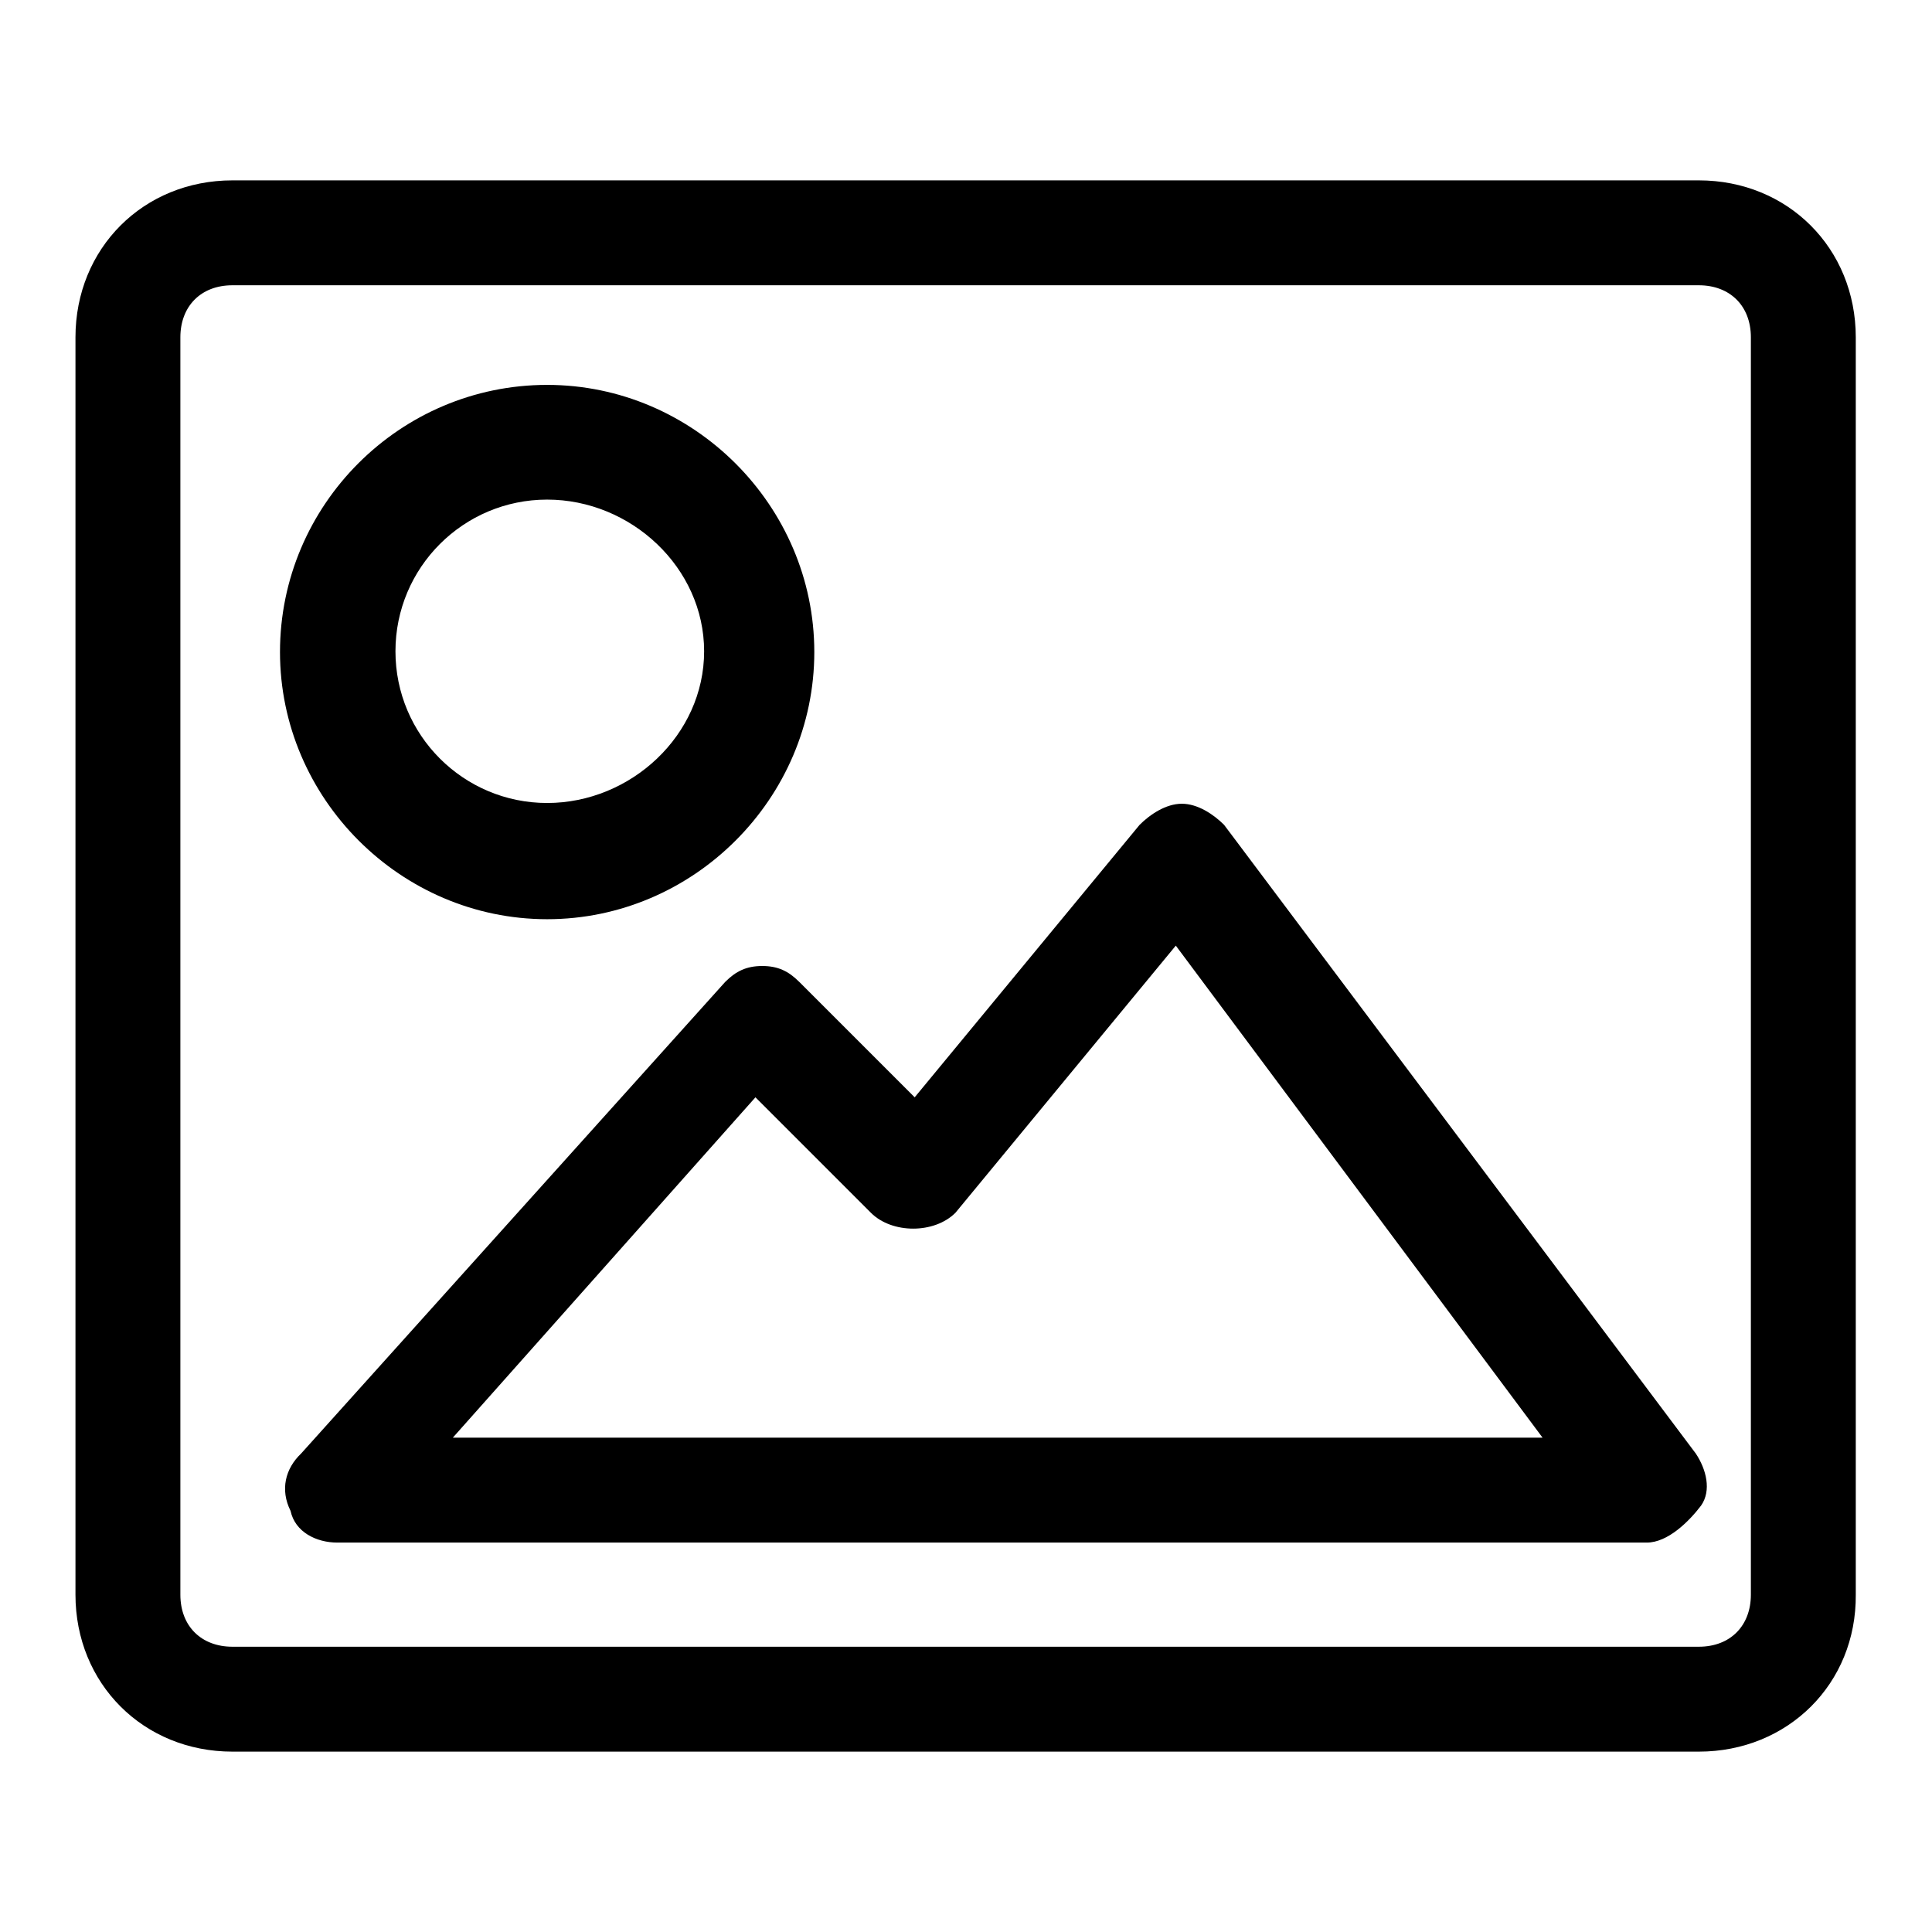
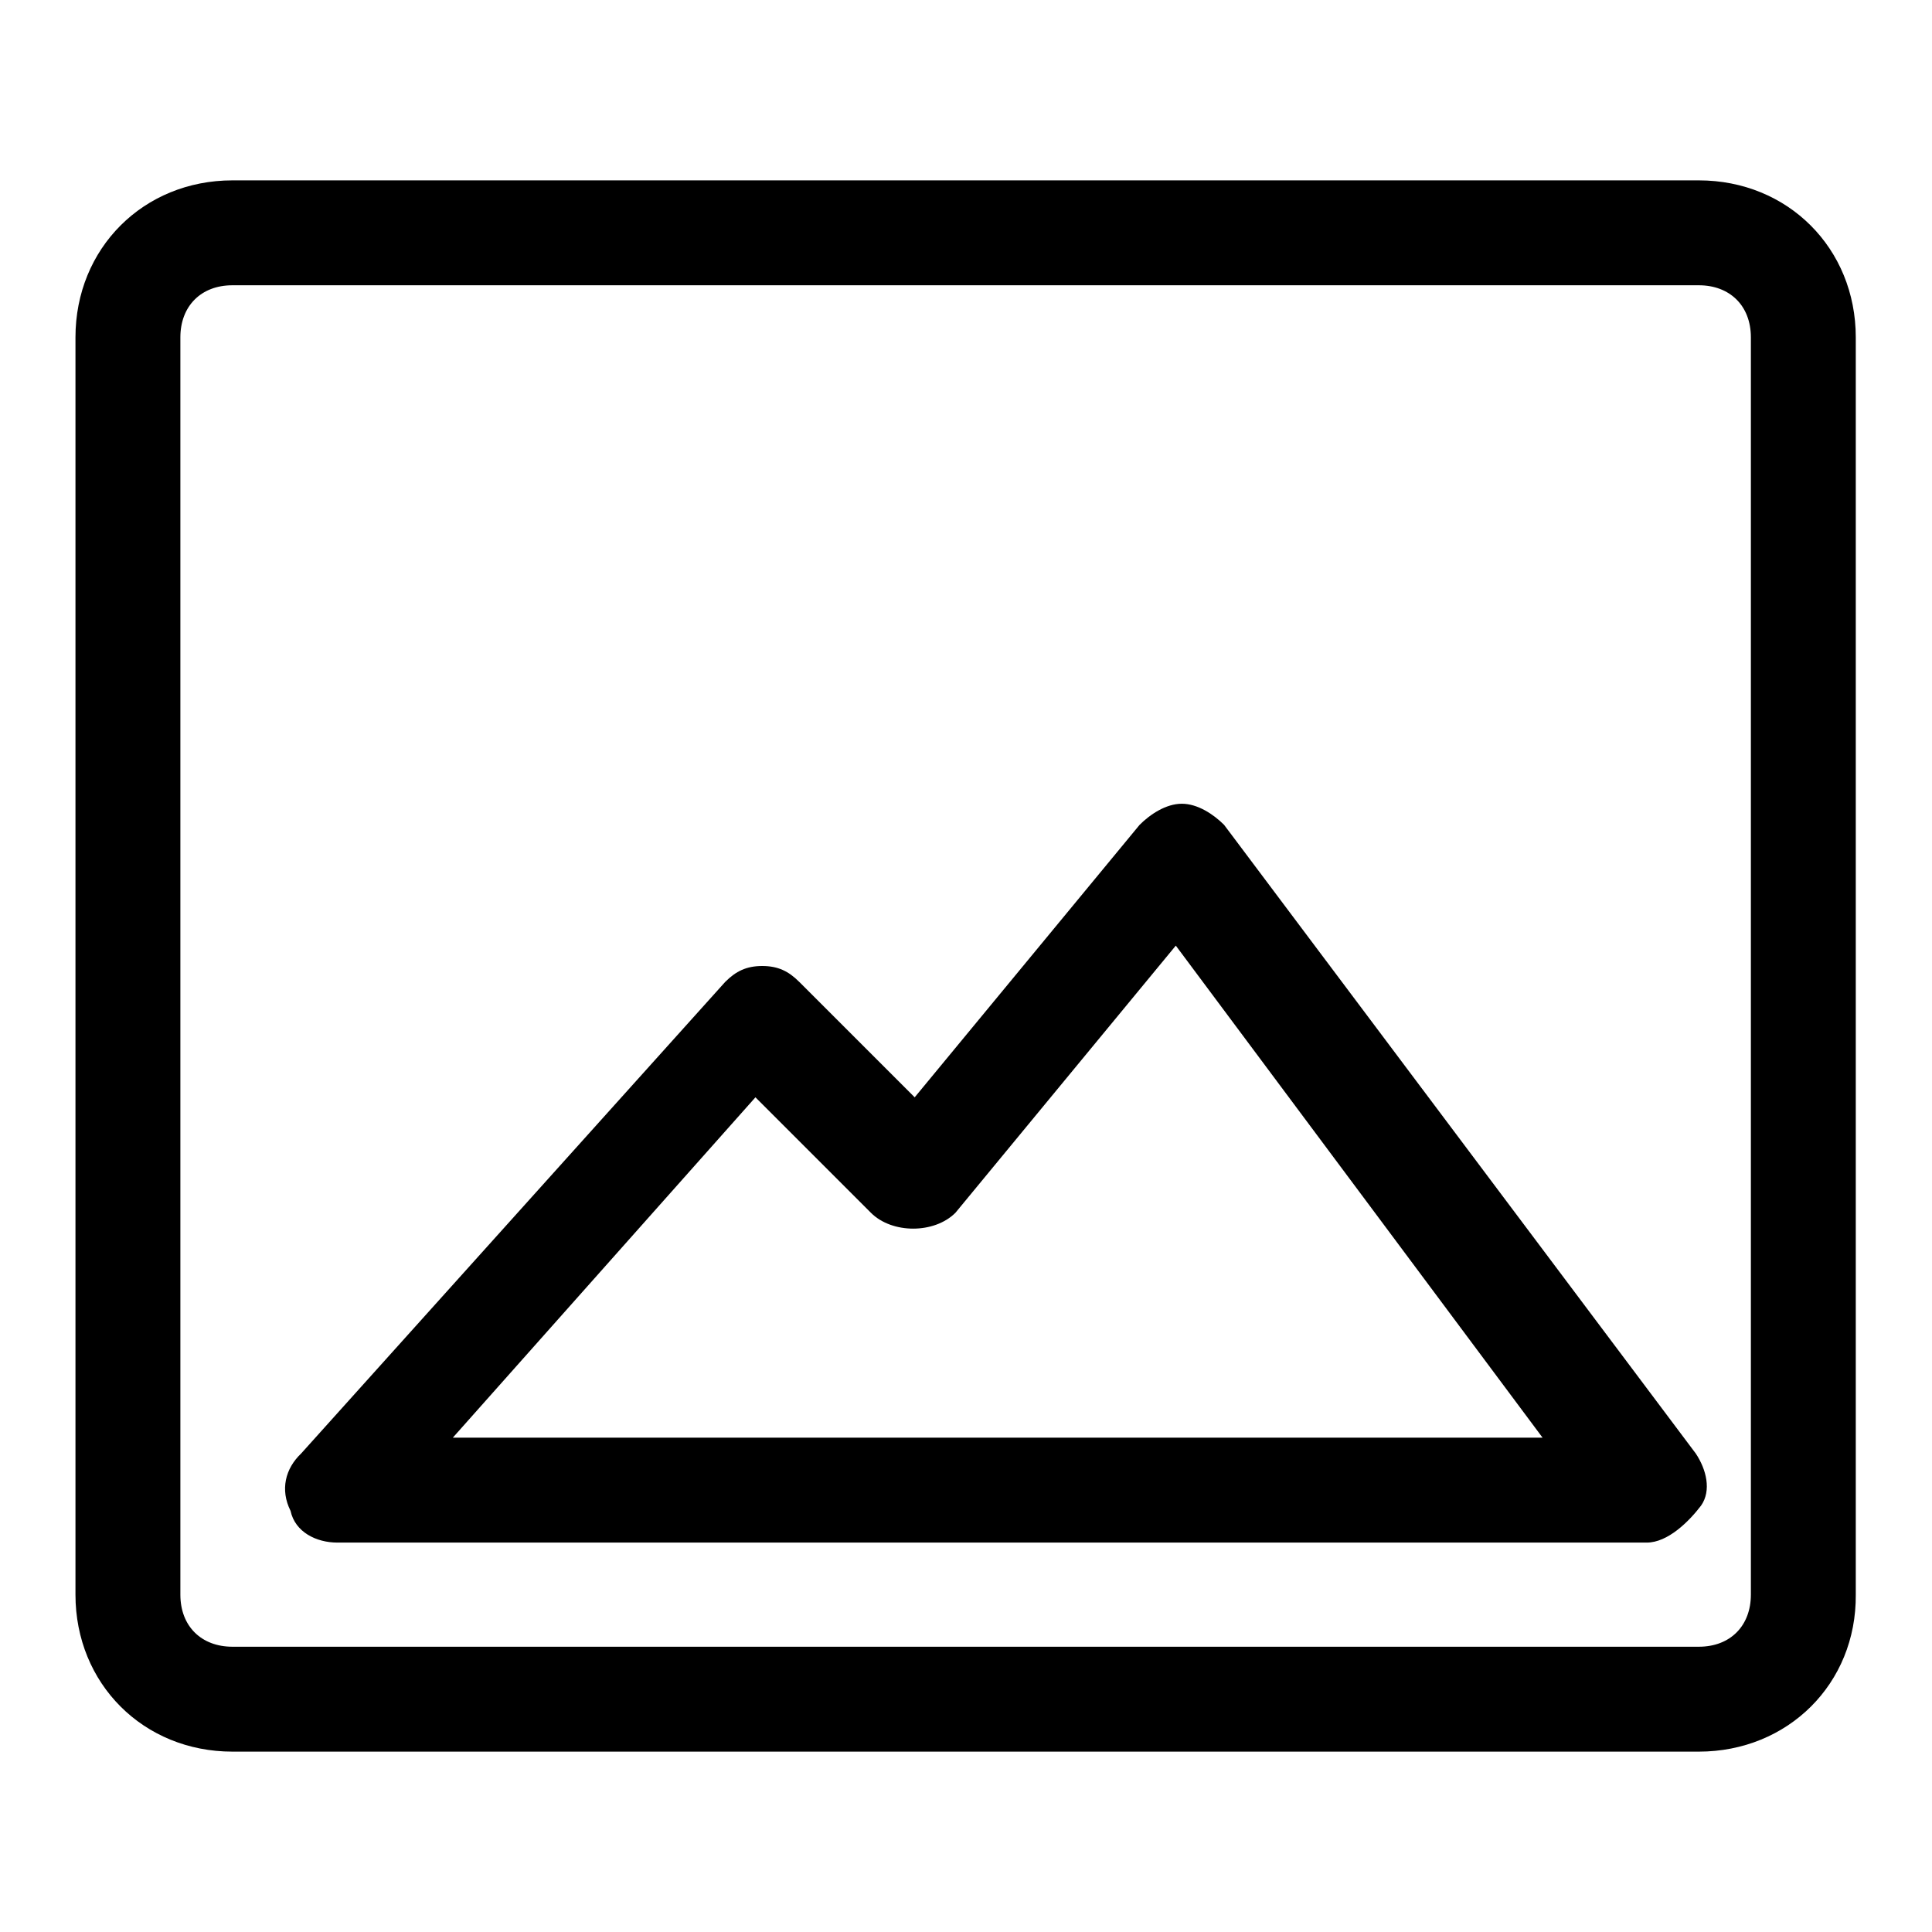
<svg xmlns="http://www.w3.org/2000/svg" version="1.1" x="0px" y="0px" viewBox="0 0 256 256" enable-background="new 0 0 256 256" xml:space="preserve">
  <g>
    <g>
-       <path fill="#000000" d="M72.5,121.8c-19.4,0-35.4-16-35.4-35.4C37.1,66.9,53,51,72.5,51c19.4,0,35.4,16,35.4,35.4C107.9,105.8,91.9,121.8,72.5,121.8z M72.5,66.2c-11.1,0-20.1,9-20.1,20.1s9,20.1,20.1,20.1c11.1,0,20.8-9,20.8-20.1C93.3,75.2,83.6,66.2,72.5,66.2z" />
      <path fill="#000000" d="M218.2,204.4H44.7c-2.8,0-5.6-1.4-6.2-4.2c-1.4-2.8-0.7-5.6,1.4-7.6l56.2-62.5c1.4-1.4,2.8-2.1,4.9-2.1c2.1,0,3.5,0.7,4.9,2.1l15.3,15.3l29.8-36.1c1.4-1.4,3.5-2.8,5.6-2.8c2.1,0,4.2,1.4,5.6,2.8l62.5,83.3c1.4,2.1,2.1,4.9,0.7,6.9C223.8,201.6,221,204.4,218.2,204.4z M60,190.5h144.4l-48.6-65.2l-29.2,35.4c-1.4,1.4-3.5,2.1-5.6,2.1c-2.1,0-4.2-0.7-5.6-2.1l-15.3-15.3L60,190.5z" />
      <path fill="#000000" d="M225.1,232.1H30.8c-11.8,0-20.8-9-20.8-20.8V44.7c0-11.8,9-20.8,20.8-20.8h194.3c11.8,0,20.8,9,20.8,20.8v166.6C246,223.1,236.9,232.1,225.1,232.1z M30.8,37.8c-4.2,0-6.9,2.8-6.9,6.9v166.6c0,4.2,2.8,6.9,6.9,6.9h194.3c4.2,0,6.9-2.8,6.9-6.9V44.7c0-4.2-2.8-6.9-6.9-6.9H30.8z" />
    </g>
  </g>
</svg>